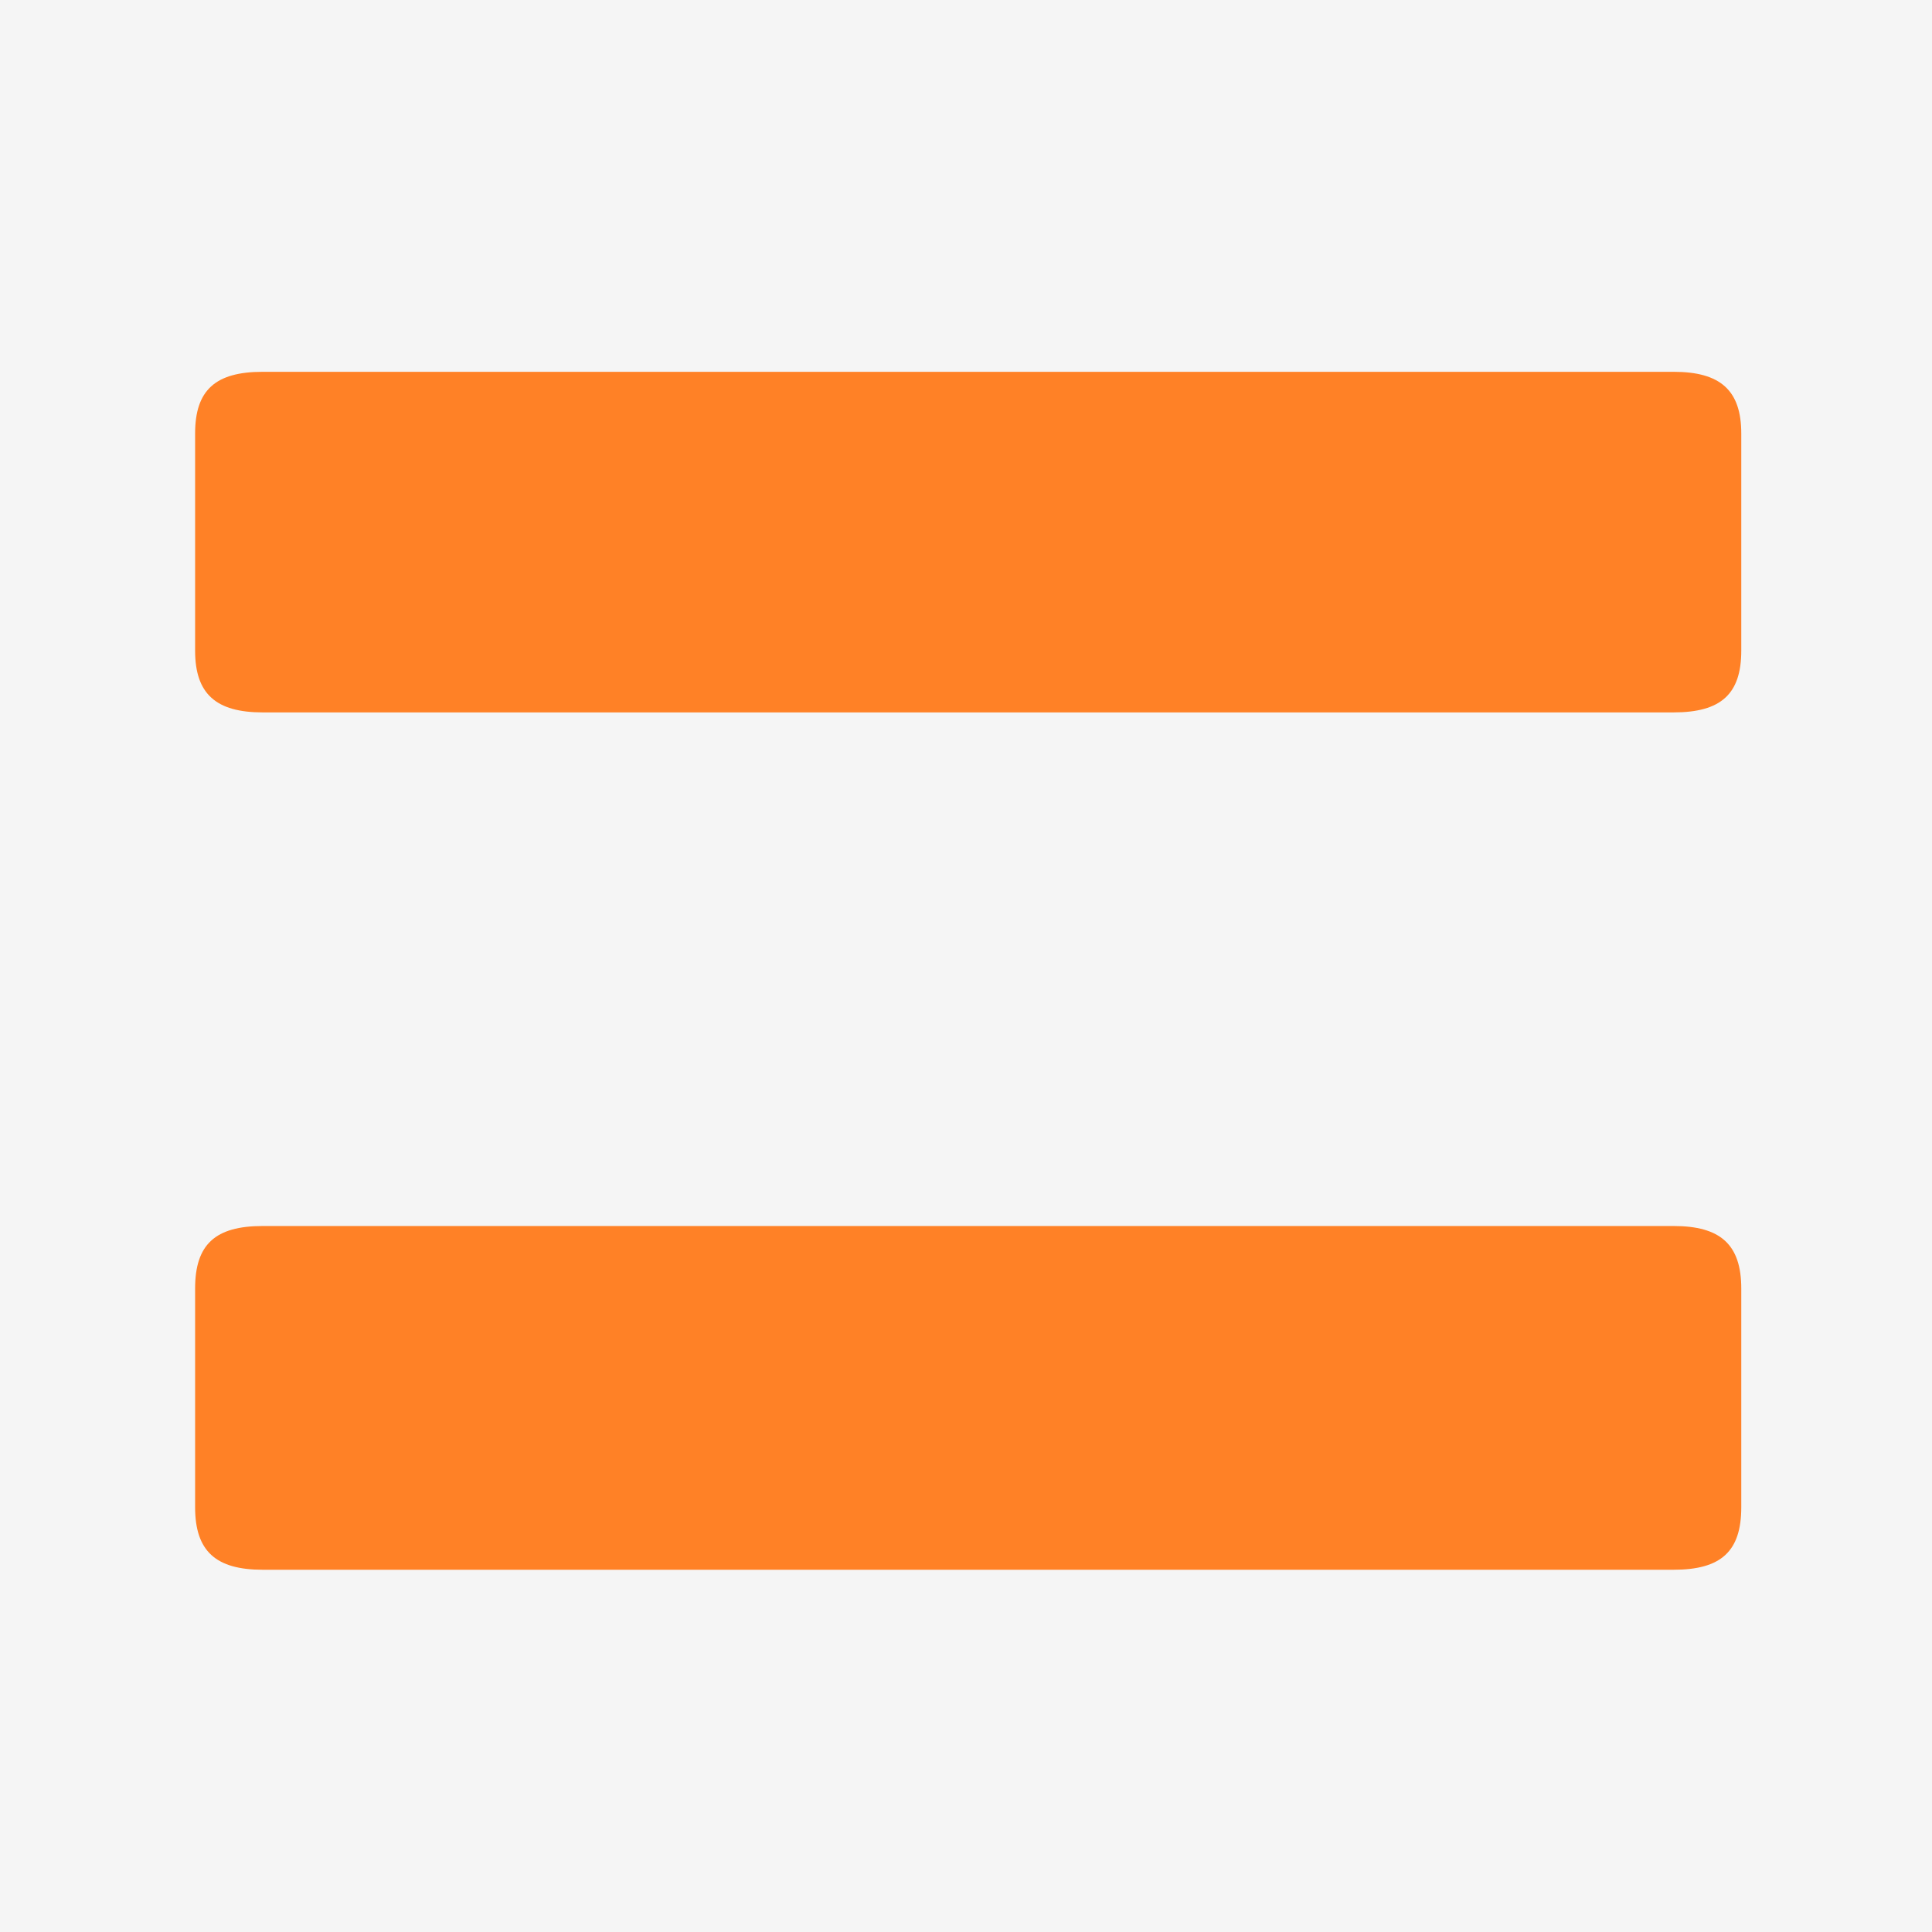
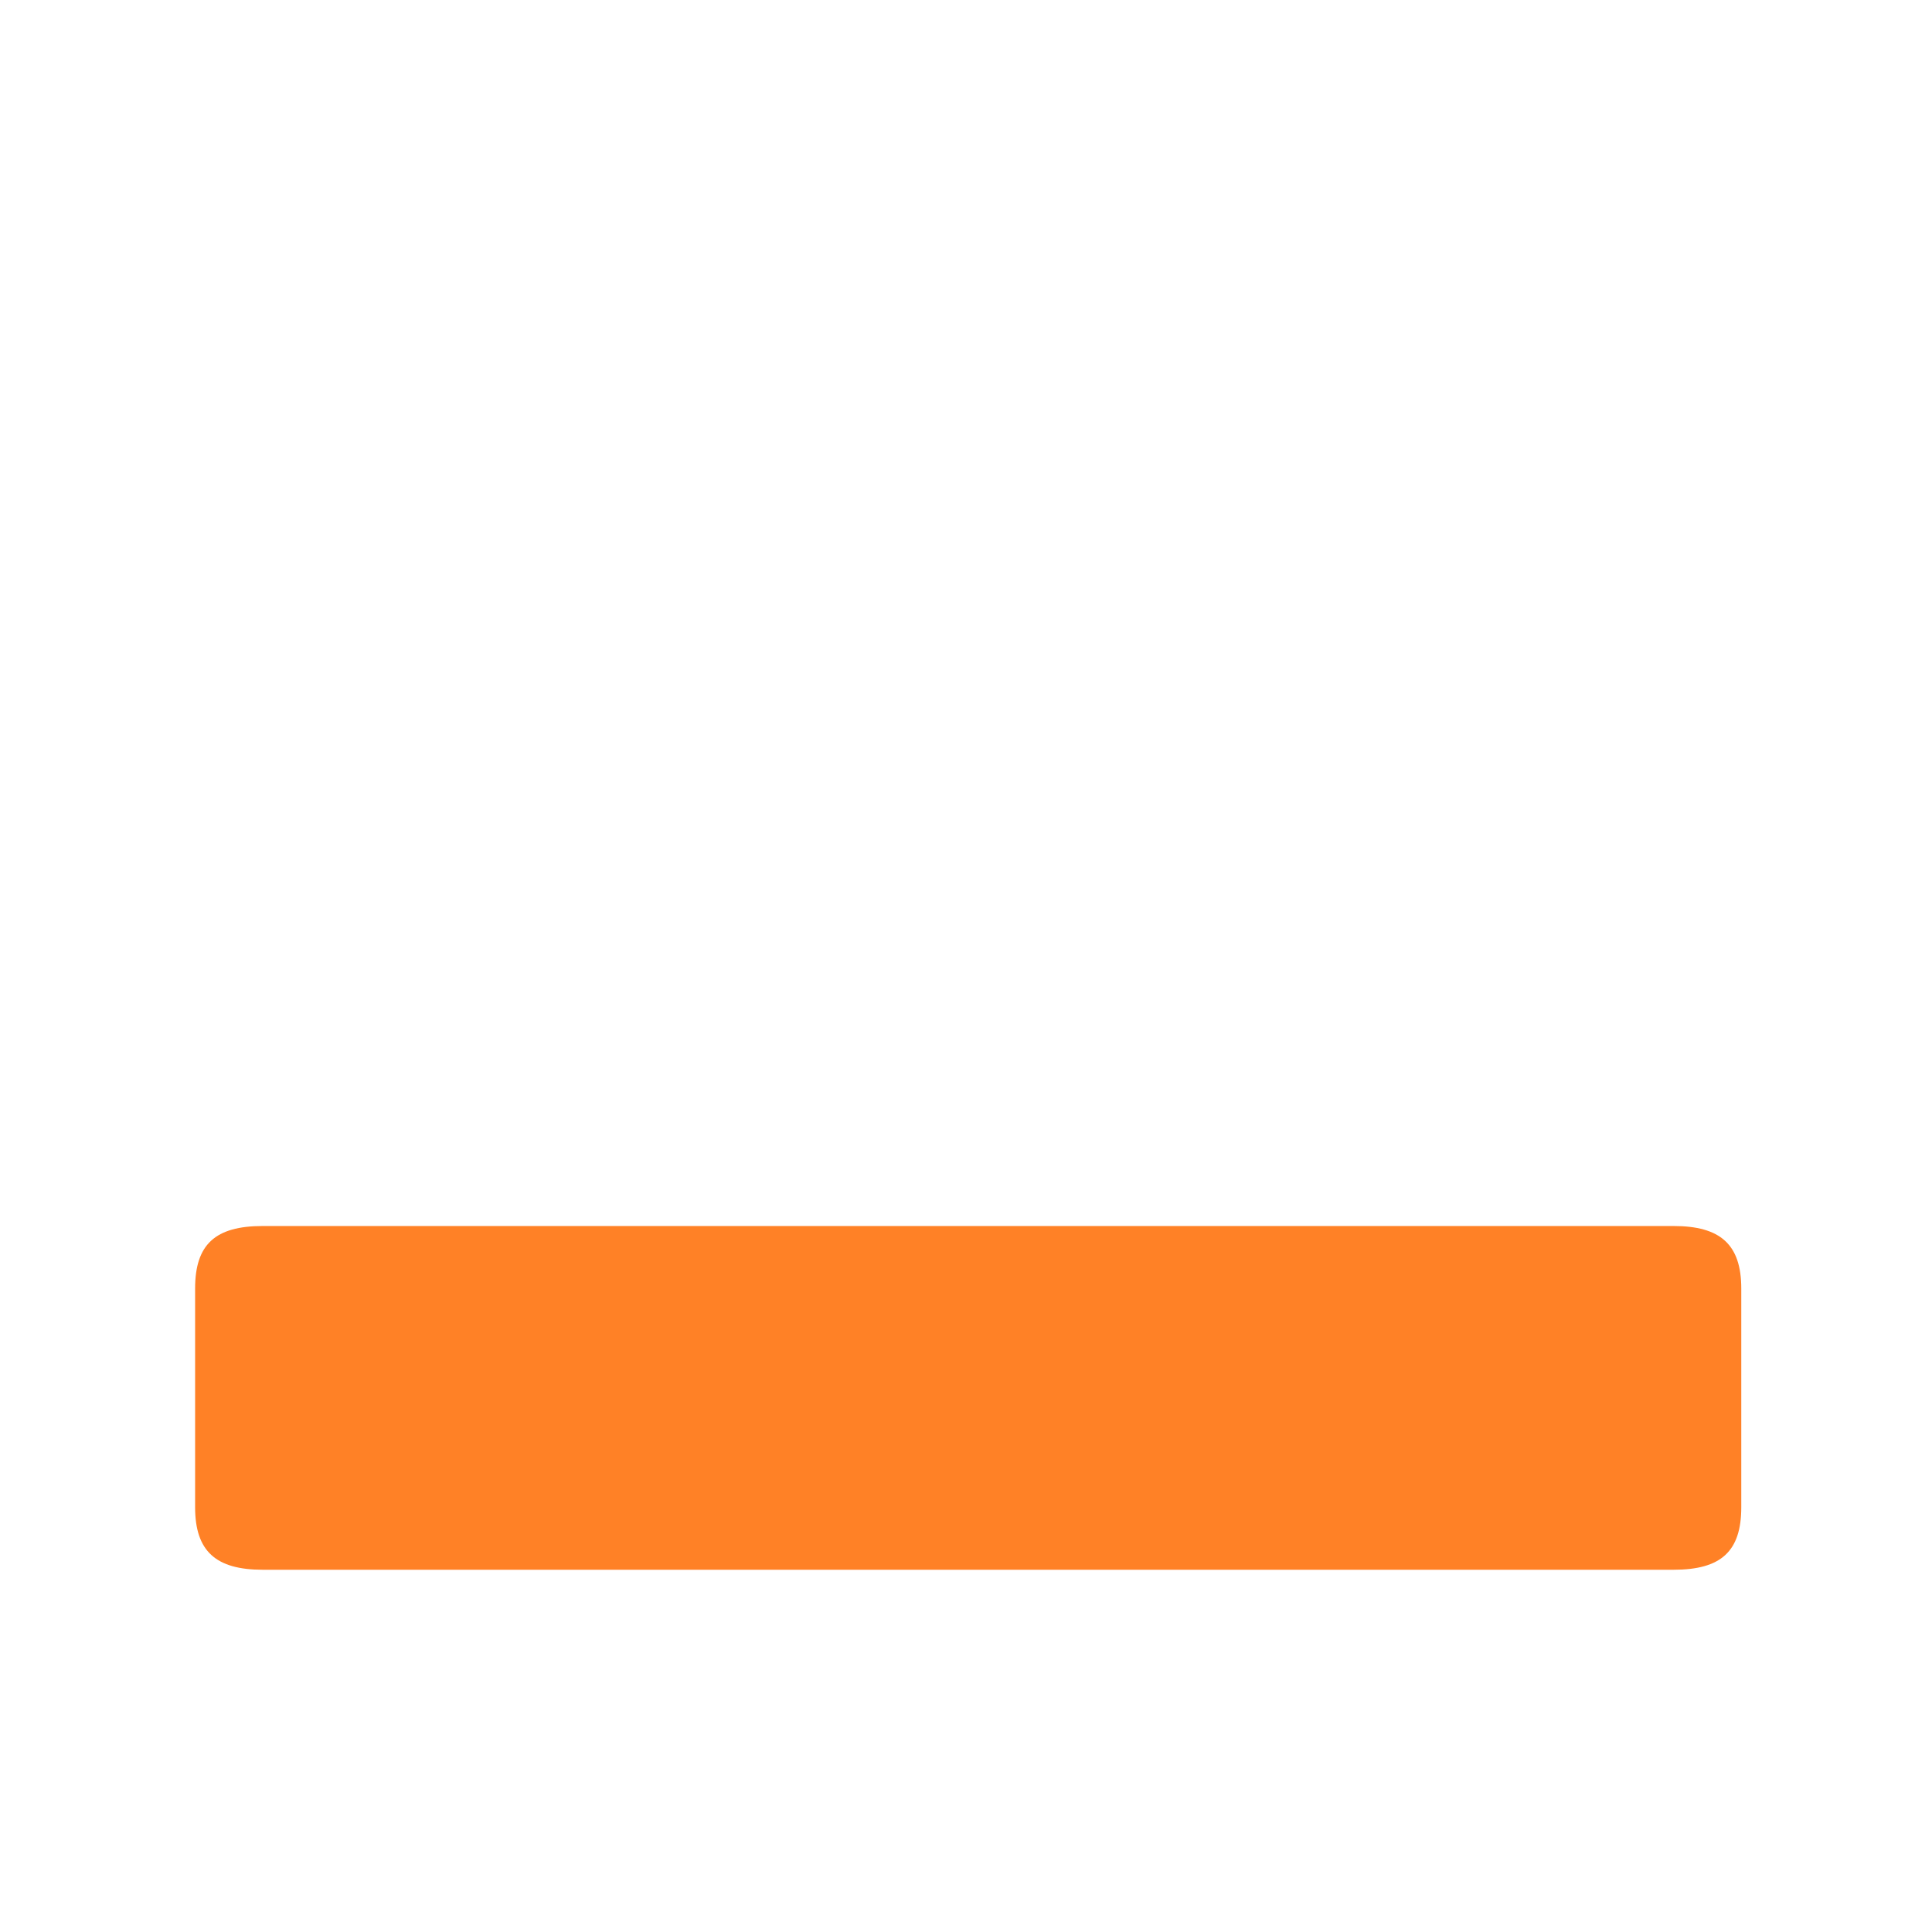
<svg xmlns="http://www.w3.org/2000/svg" width="96" height="96" viewBox="0 0 96 96" fill="none">
-   <rect width="96" height="96" fill="#F5F5F5" />
-   <path fill-rule="evenodd" clip-rule="evenodd" d="M9.695 21.541C9.695 19.393 10.694 18.475 13.053 18.475H83.162C85.483 18.475 86.523 19.393 86.523 21.541V32.332C86.523 34.481 85.521 35.399 83.162 35.399H13.053C10.736 35.399 9.695 34.481 9.695 32.332V21.541Z" fill="#FF8126" />
-   <path fill-rule="evenodd" clip-rule="evenodd" d="M9.695 64.025C9.695 61.835 10.694 60.92 13.053 60.92H83.162C85.483 60.92 86.523 61.835 86.523 64.025V74.896C86.523 77.086 85.521 78 83.162 78H13.053C10.736 78 9.695 77.086 9.695 74.896V64.025Z" fill="#FF8126" />
+   <path fill-rule="evenodd" clip-rule="evenodd" d="M9.695 64.025C9.695 61.835 10.694 60.92 13.053 60.92H83.162C85.483 60.92 86.523 61.835 86.523 64.025V74.896C86.523 77.086 85.521 78 83.162 78H13.053C10.736 78 9.695 77.086 9.695 74.896V64.025" fill="#FF8126" />
</svg>